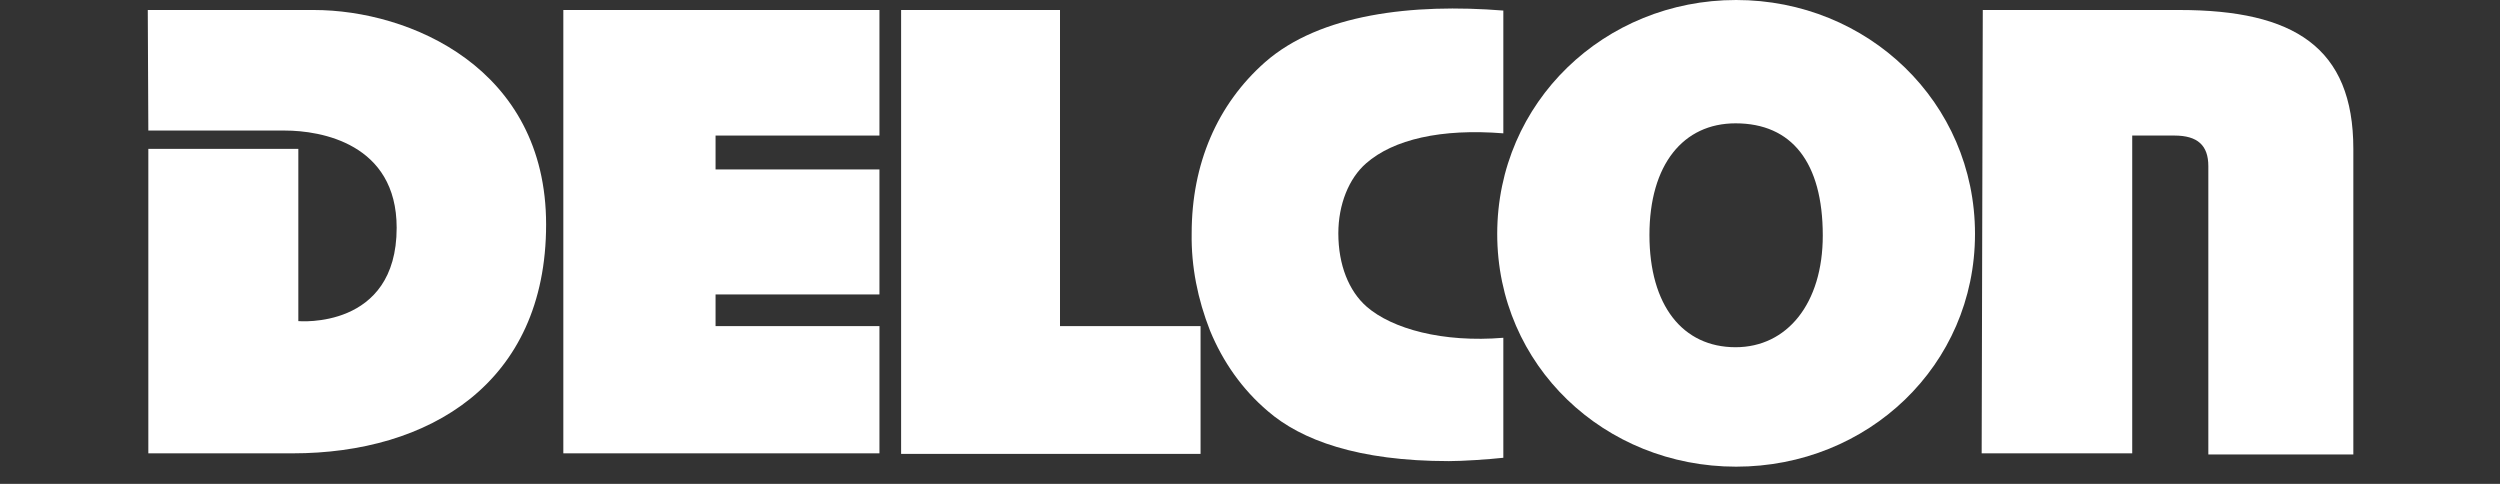
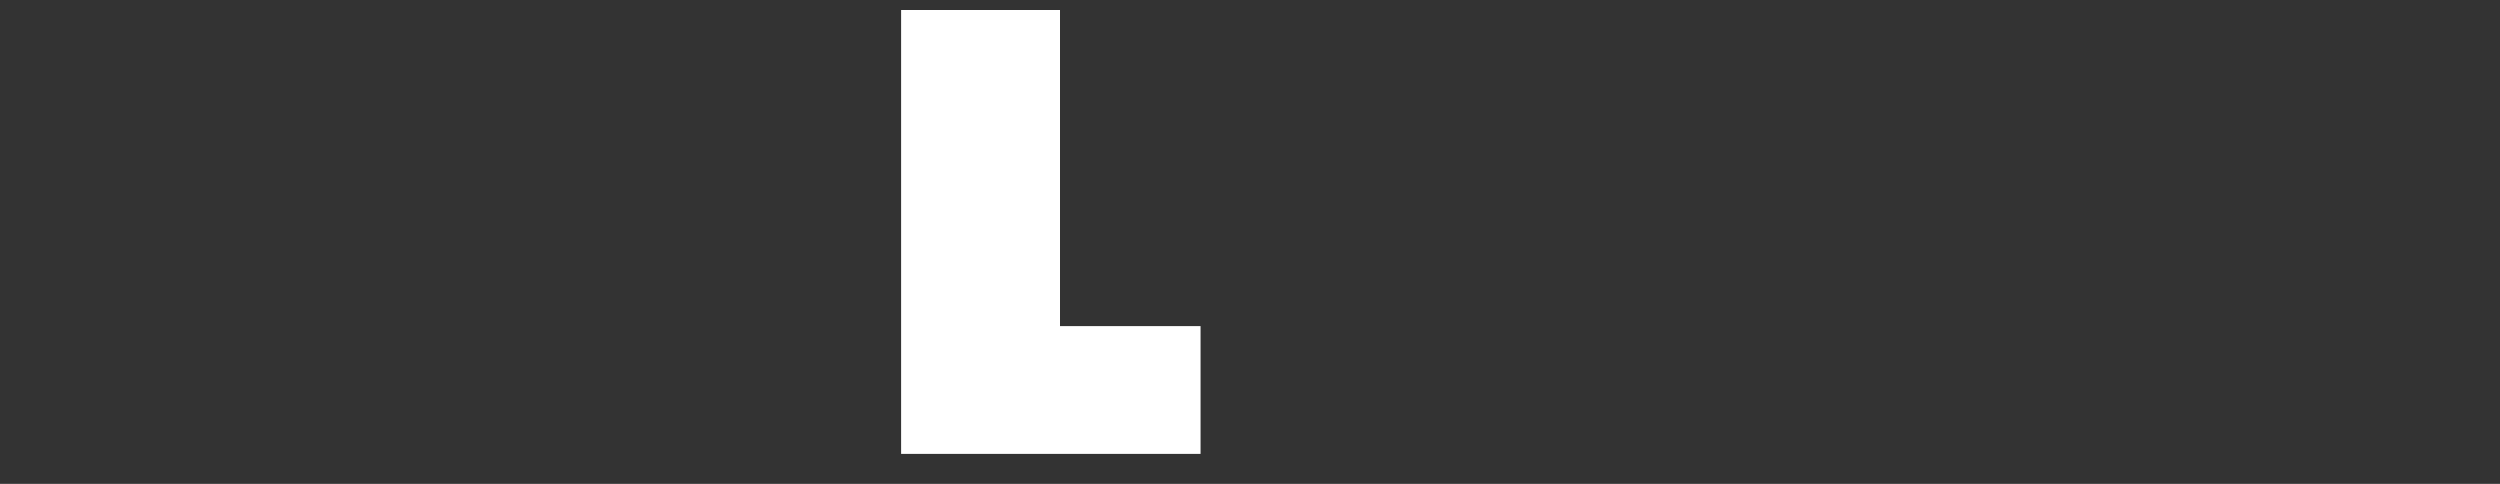
<svg xmlns="http://www.w3.org/2000/svg" version="1.1" id="Livello_1" x="0px" y="0px" viewBox="0 0 450 87.1" style="enable-background:new 0 0 450 87.1;" xml:space="preserve">
  <rect x="0" y="0" width="450" height="87.1" fill="#333333" stroke="none" />
  <style type="text/css">
	.st0{fill:#FFFFFF;}
</style>
  <g id="Livello_2_00000080925490763675386100000010805685463713436571_">
    <g id="Livello_1-2">
-       <path class="st0" d="M26.6,1.8h29.9c17.2,0,41.8,10.4,41.8,38.6c0,28.7-21.2,41.2-45.6,41.2h-26V26.8h27v31    c0,0,17.7,1.6,17.7-16.8c0-15.2-13.7-17.5-20.1-17.5H26.7L26.6,1.8z" />
-       <polygon class="st0" points="101.4,1.8 158.3,1.8 158.3,24.4 128.8,24.4 128.8,30.5 158.3,30.5 158.3,53 128.8,53 128.8,58.7     158.3,58.7 158.3,81.6 101.4,81.6   " />
      <polygon class="st0" points="162.2,1.8 190.8,1.8 190.8,58.7 216.1,58.7 216.1,81.7 162.2,81.7   " />
-       <path class="st0" d="M356.9,1.8h35.4c20.6,0,31.3,6.7,31.3,25v55h-26.1V29.9c0-3.7-1.9-5.5-6.1-5.5h-7.6v57.2h-27.1L356.9,1.8z" />
-       <path class="st0" d="M312.5,0c-23.7,0-43,18.4-43,42.1s19.3,41.9,43,41.9s43-18.2,43-41.9S336.2,0,312.5,0z M312.4,62.5    c-9.5,0-15.5-7.5-15.5-20.2s6.1-20.1,15.5-20.1c10.1,0,15.7,7,15.7,20.2C328.1,54.6,321.7,62.5,312.4,62.5z" />
-       <path class="st0" d="M270.6,60.8c-10.9,0.9-20-1.6-24.6-5.6c-3.2-2.8-5.1-7.5-5.1-13.2c0-5.2,1.9-9.9,5-12.6    c4.9-4.3,13.5-6.3,24.7-5.4V1.9c-16.3-1.3-33,0.6-42.9,9.3c-8.6,7.6-13.2,18.3-13.2,30.8c-0.1,6,1.1,11.9,3.3,17.5    c2.3,5.6,5.8,10.6,10.4,14.5c6,5.2,16.2,9,32.6,9c2.5,0,7-0.3,9.8-0.6L270.6,60.8z" />
    </g>
  </g>
</svg>